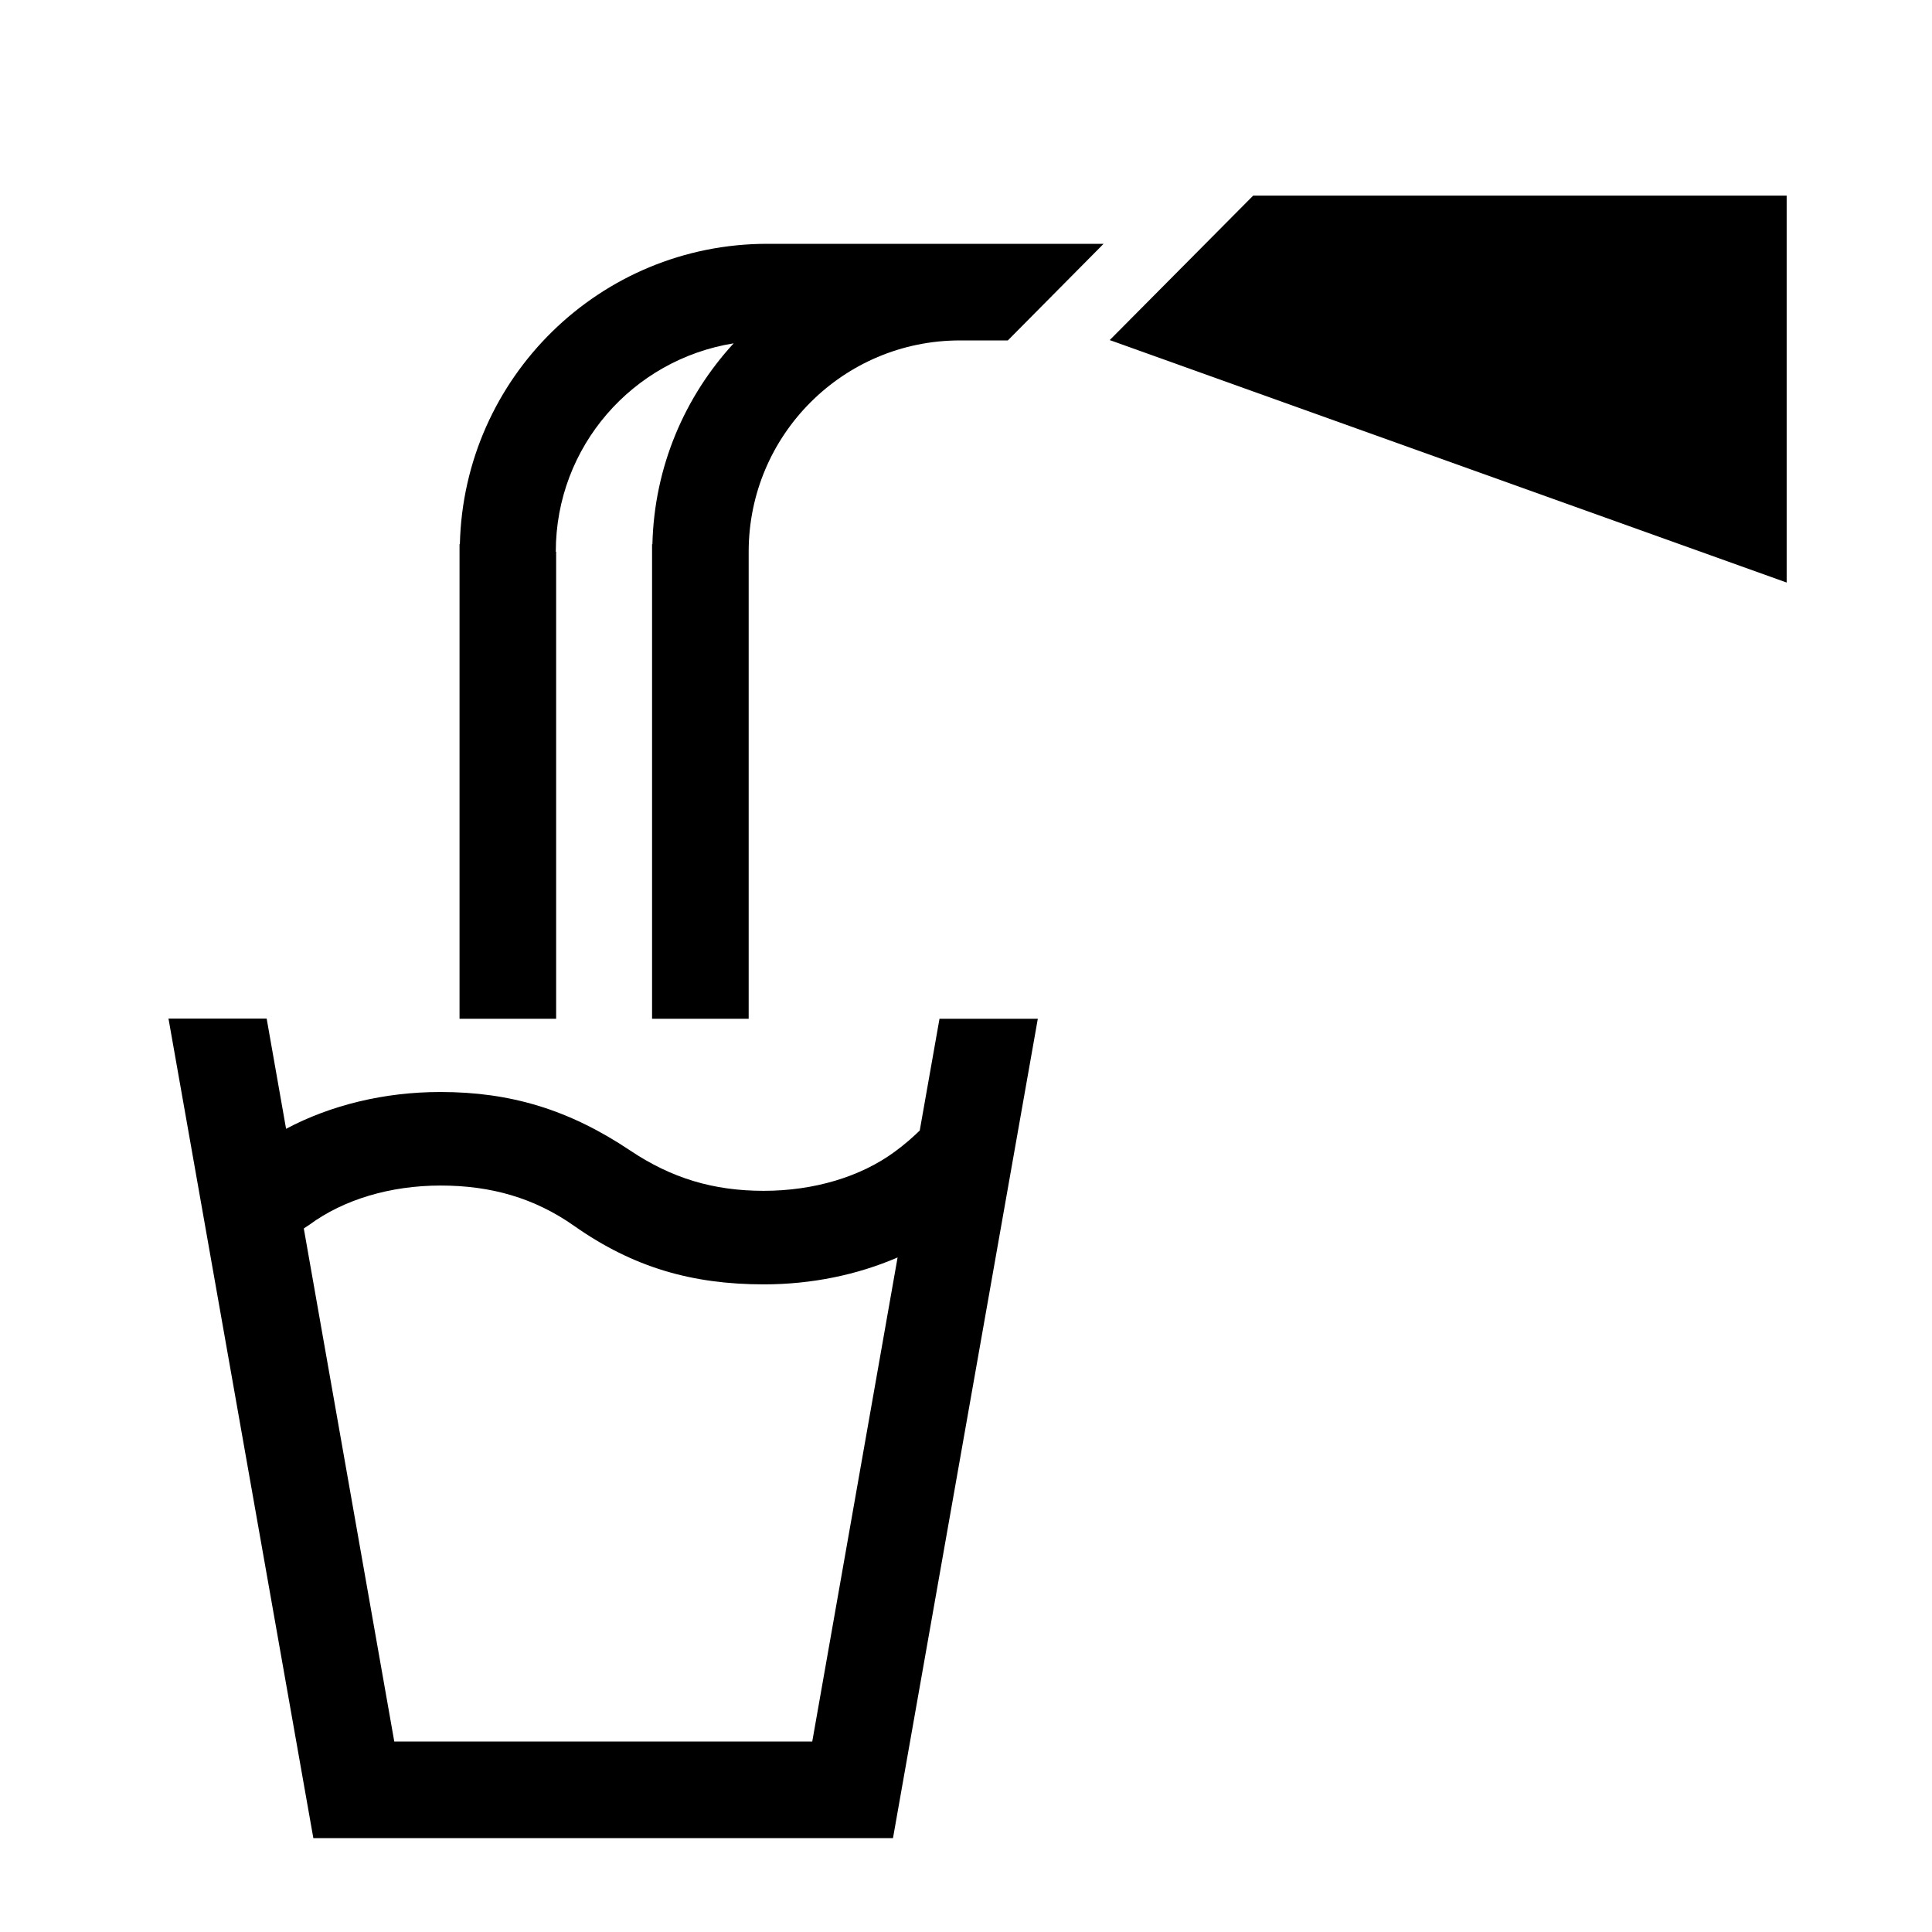
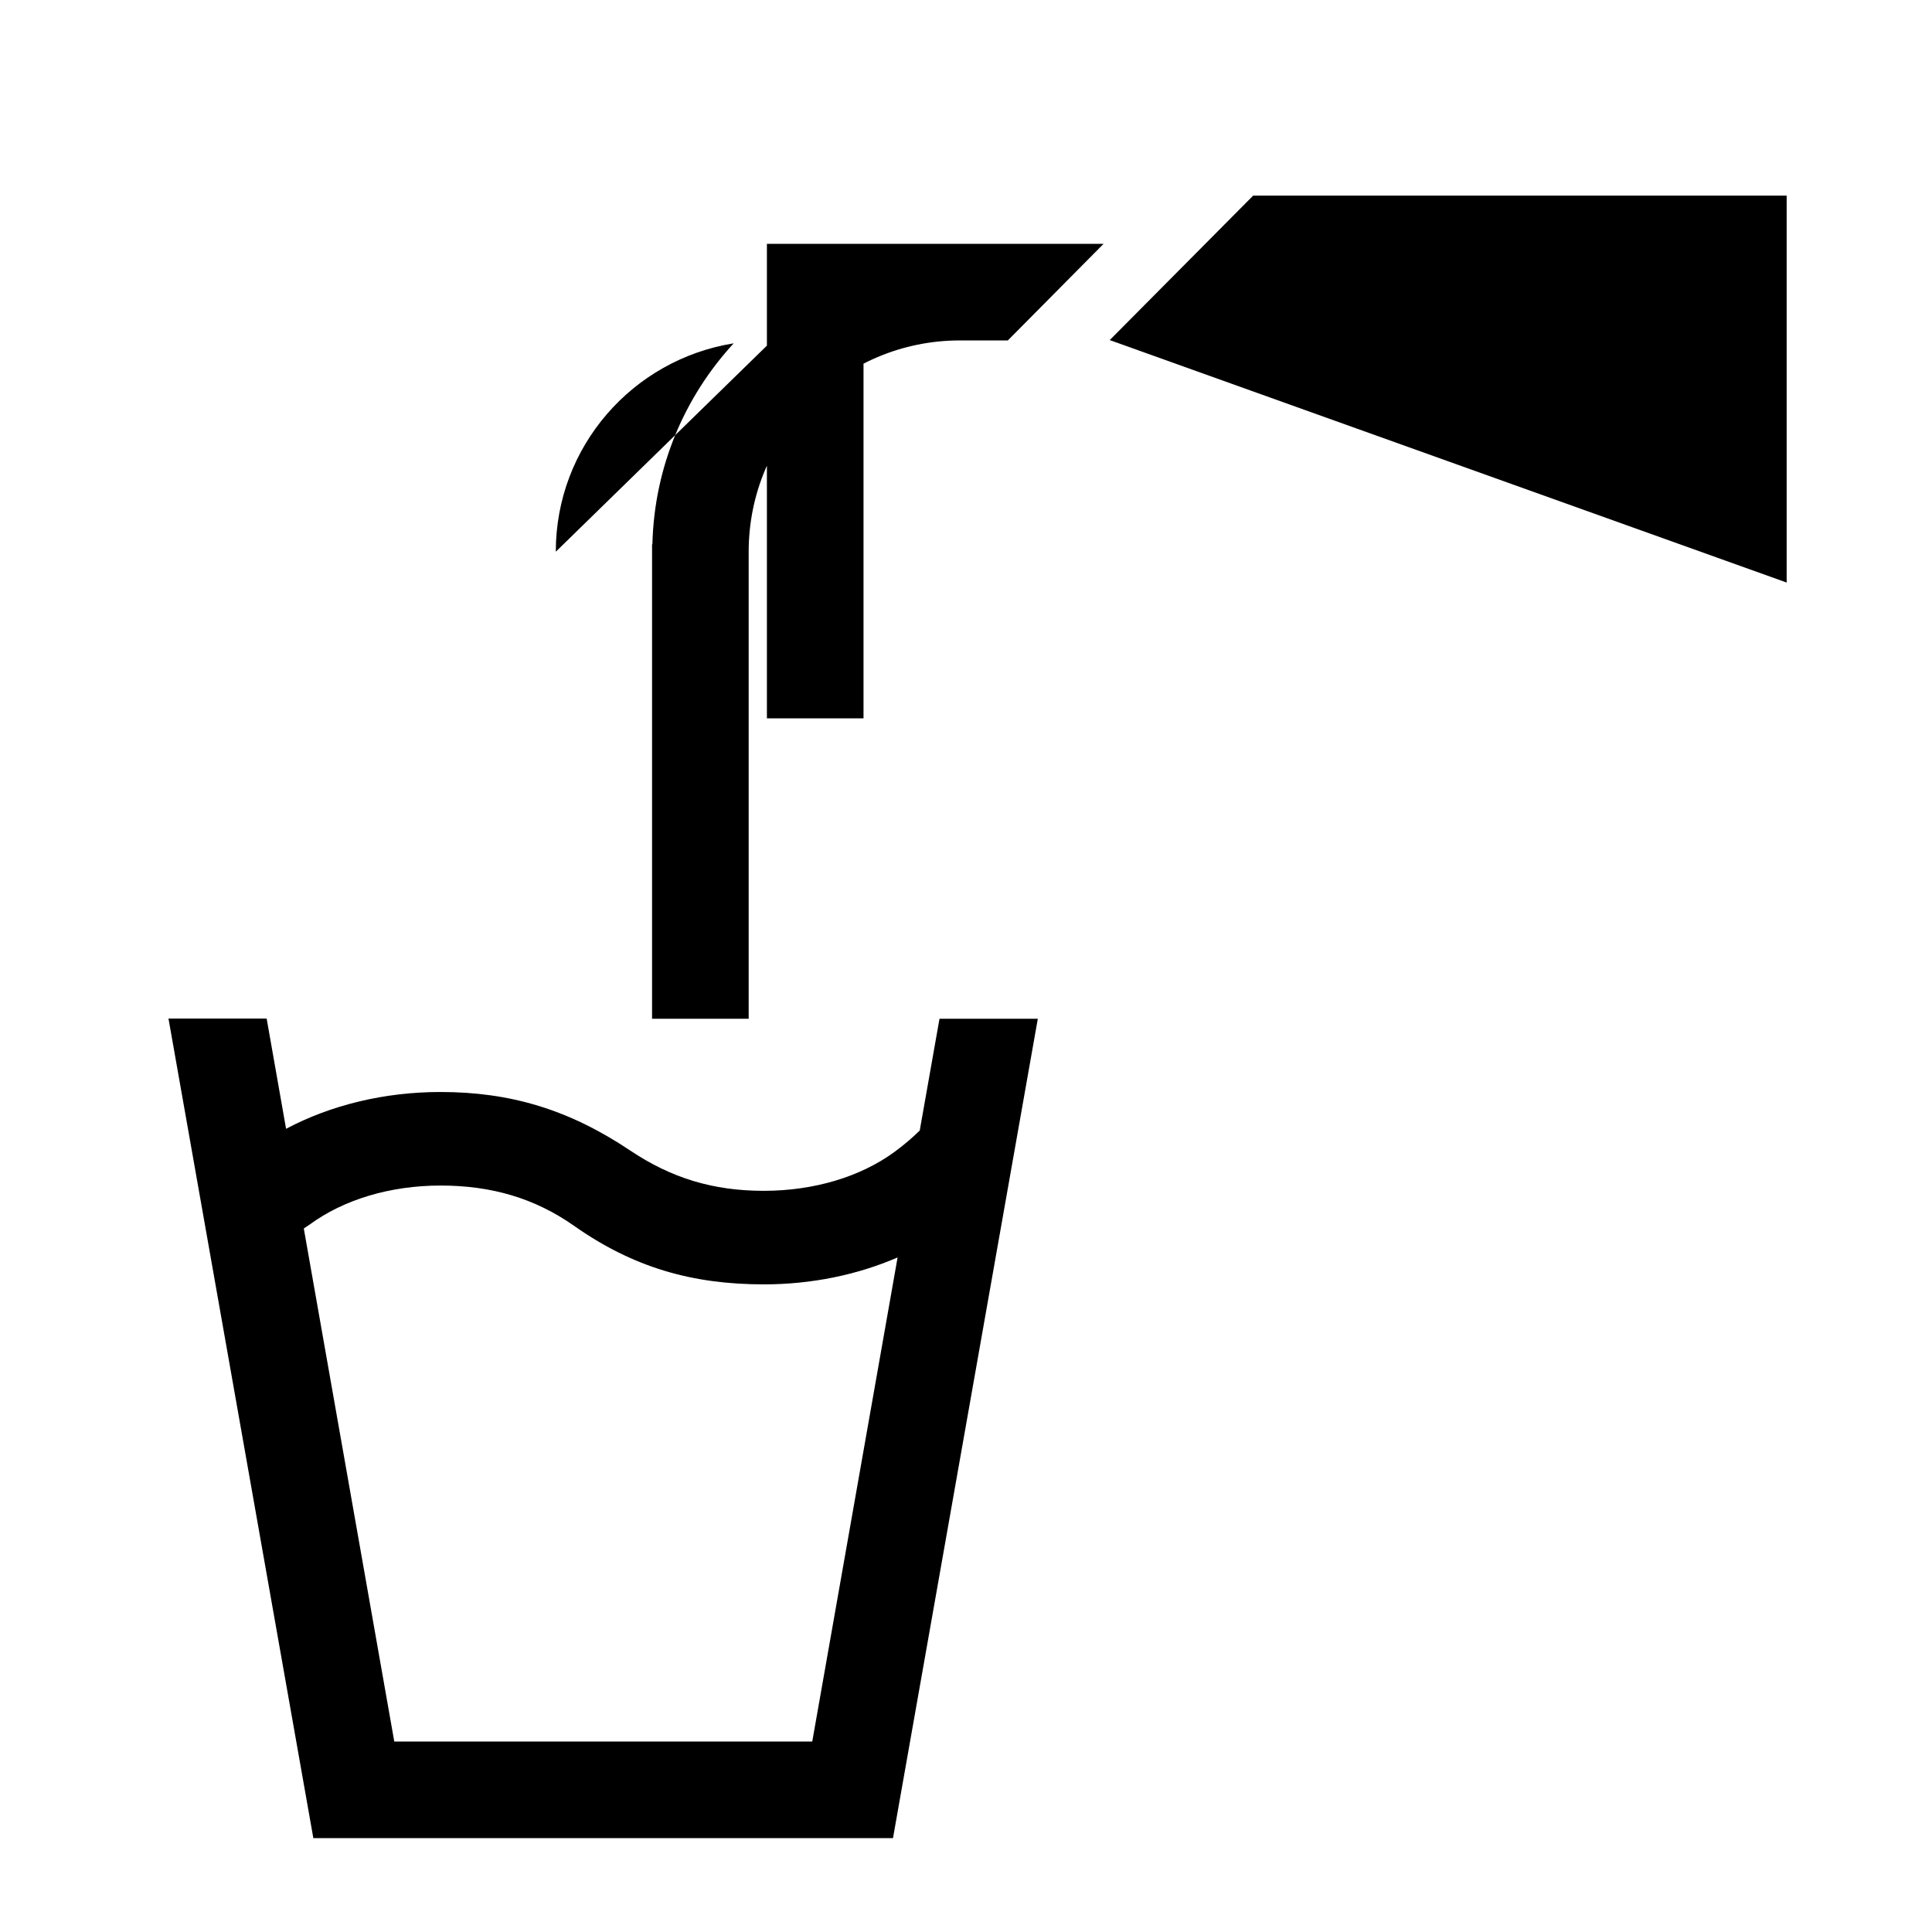
<svg xmlns="http://www.w3.org/2000/svg" id="_レイヤー_2" data-name="レイヤー 2" viewBox="0 0 113.39 113.39">
  <defs>
    <style>
      .cls-1 {
        fill: none;
      }

      .cls-1, .cls-2 {
        stroke-width: 0px;
      }
    </style>
  </defs>
  <g id="waku">
    <g>
      <g>
        <path class="cls-2" d="m9.89,59.79l8.5,48.09h34.02l8.5-48.09h-5.77l-1.16,6.56c-.4.39-.85.79-1.46,1.24-2.01,1.48-4.75,2.3-7.7,2.3s-5.41-.74-7.84-2.37c-3.59-2.4-7.02-3.43-11.13-3.43-3.3,0-6.44.77-9.06,2.16l-1.14-6.47h-5.77Zm37.78,42.42h-24.53l-5.31-30.11c.11-.08.22-.14.33-.22,2.01-1.48,4.75-2.3,7.7-2.3,2.96,0,5.51.73,7.84,2.37,3.47,2.44,6.93,3.43,11.13,3.43,2.81,0,5.49-.56,7.85-1.58l-5.01,28.42Z" />
        <polygon class="cls-2" points="73.55 11.48 65.13 19.96 104.86 34.19 104.86 11.48 73.55 11.48" />
-         <path class="cls-2" d="m32.62,32.38c0-6.18,4.52-11.28,10.44-12.23-2.87,3.12-4.66,7.24-4.77,11.79h-.02v27.85h5.67v-27.41c0-6.85,5.55-12.4,12.4-12.4h2.81l5.62-5.67h-19.74c-9.83,0-17.81,7.86-18.04,17.63h-.02v27.85h5.67v-27.41Z" />
+         <path class="cls-2" d="m32.62,32.38c0-6.18,4.52-11.28,10.44-12.23-2.87,3.12-4.66,7.24-4.77,11.79h-.02v27.85h5.67v-27.41c0-6.85,5.55-12.4,12.4-12.4h2.81l5.62-5.67h-19.74h-.02v27.85h5.67v-27.41Z" />
      </g>
-       <rect class="cls-1" width="113.39" height="113.39" />
    </g>
  </g>
</svg>